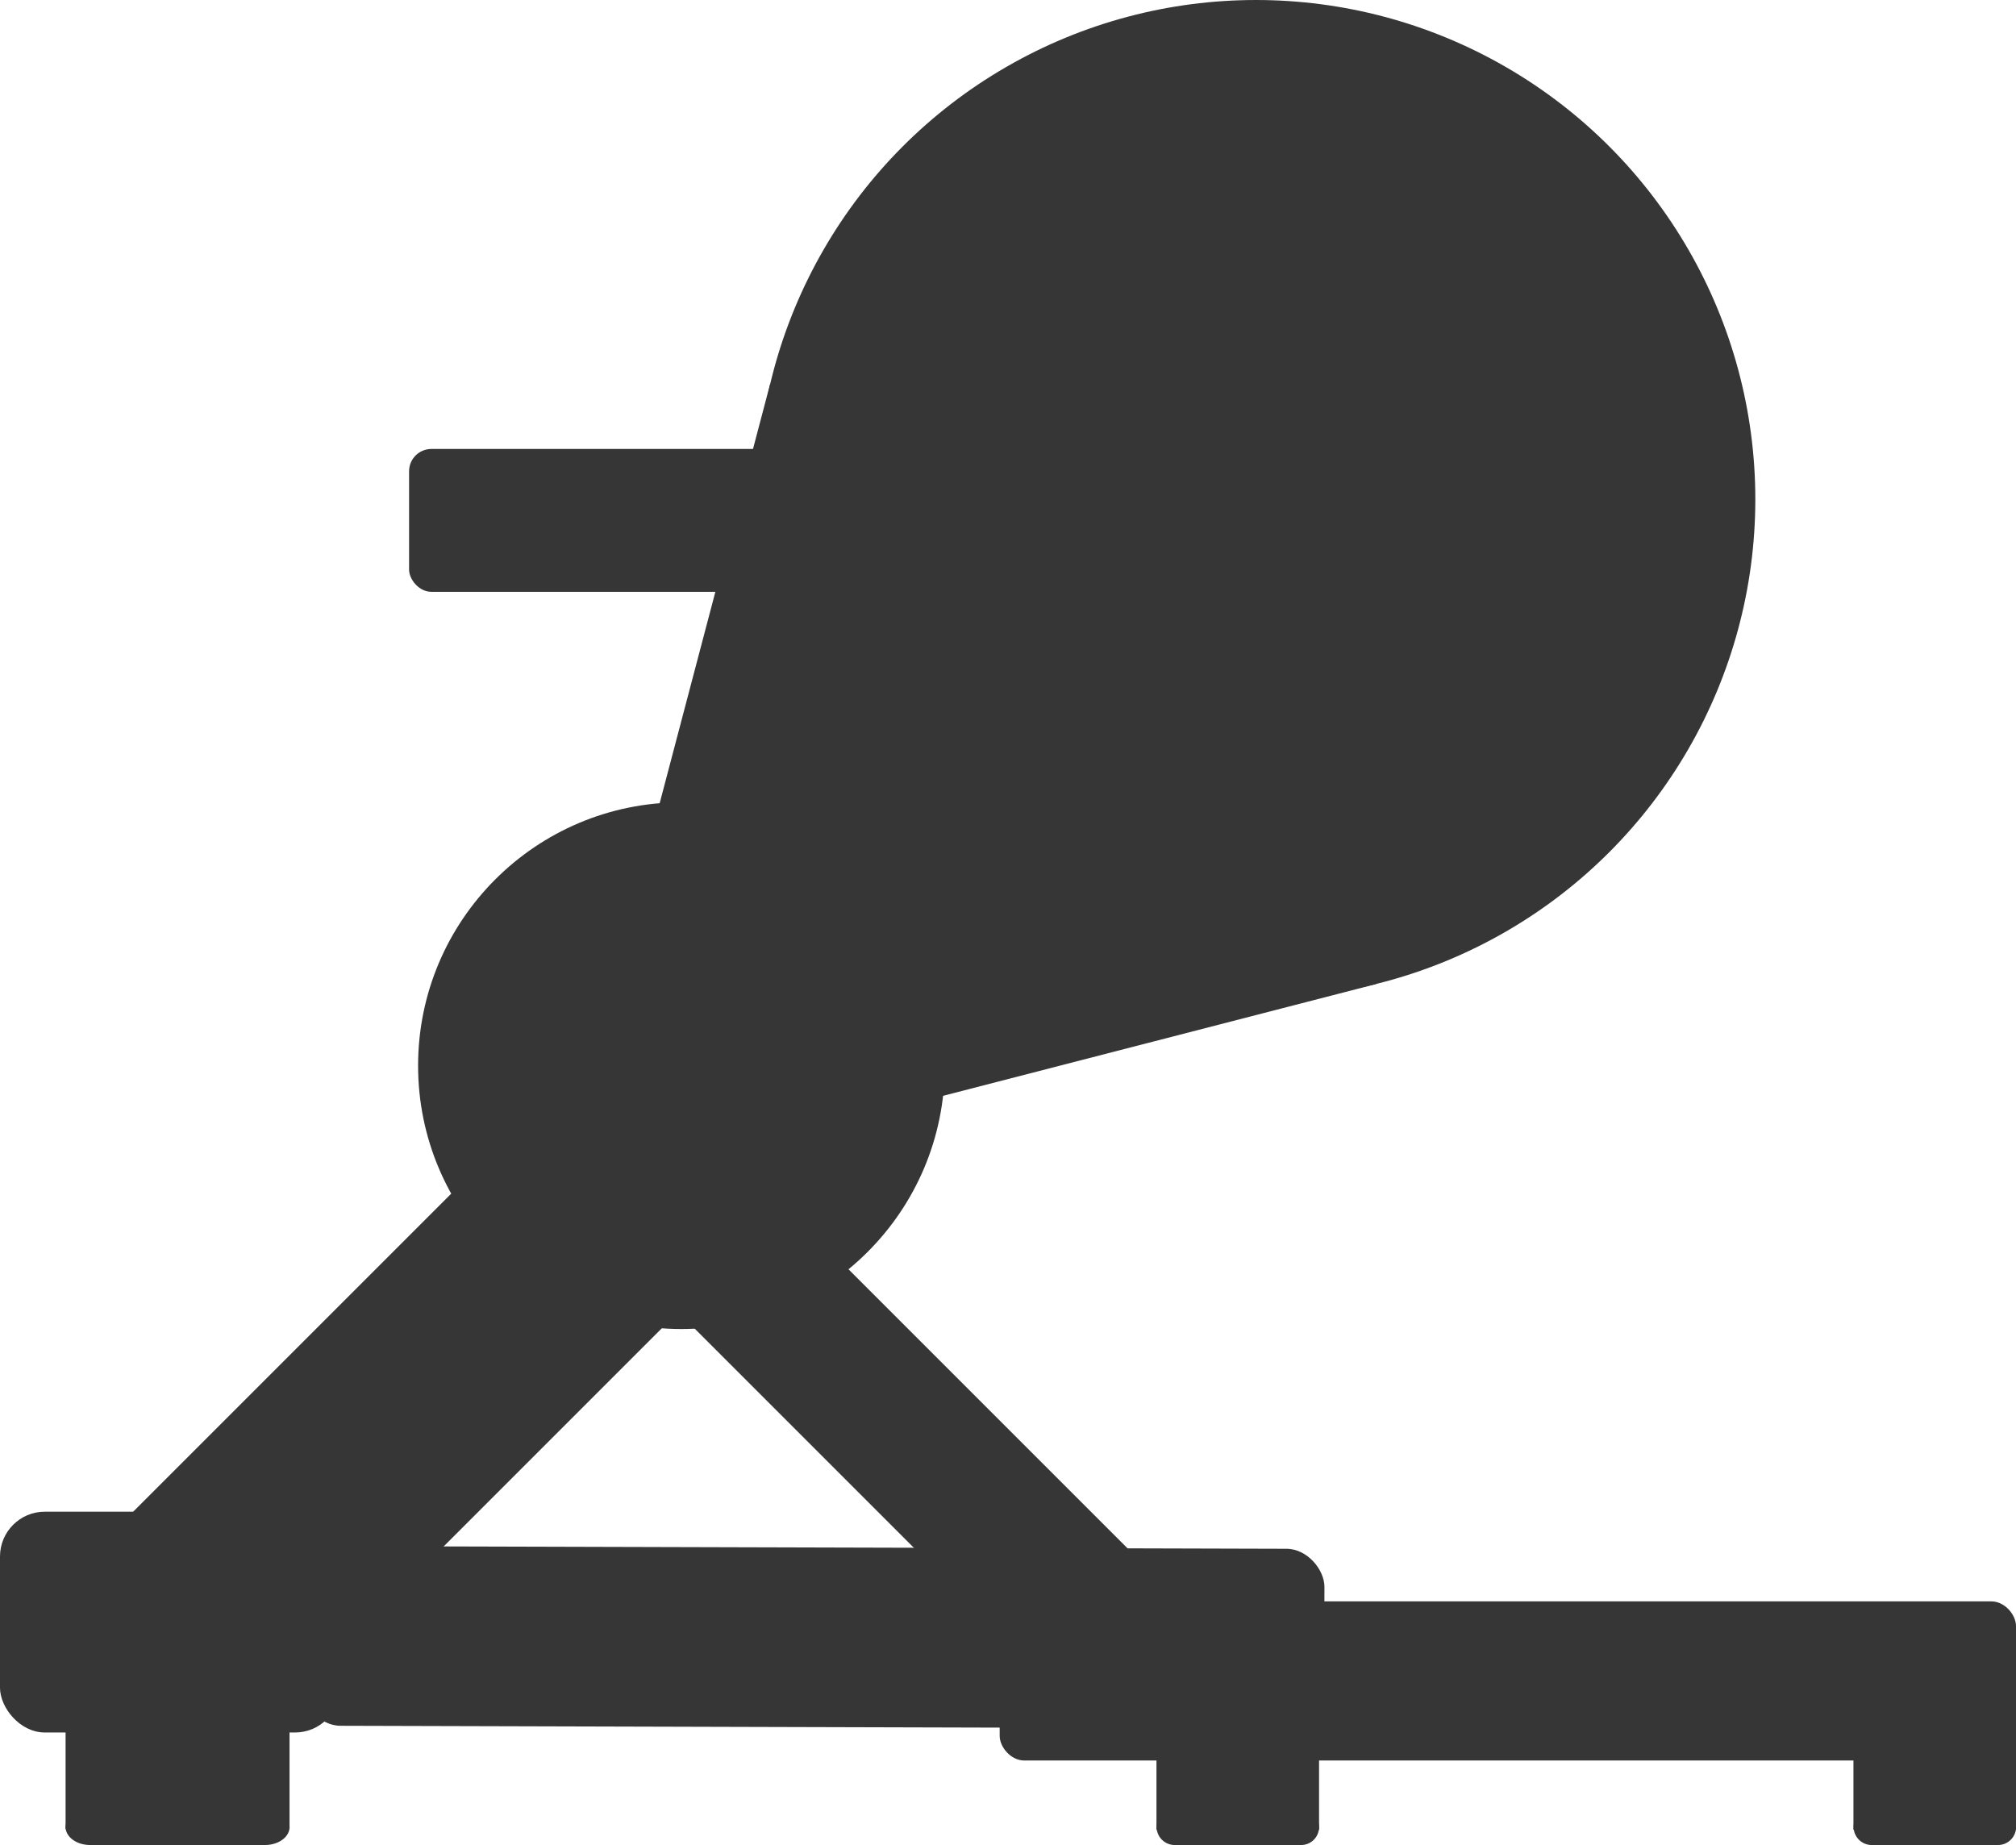
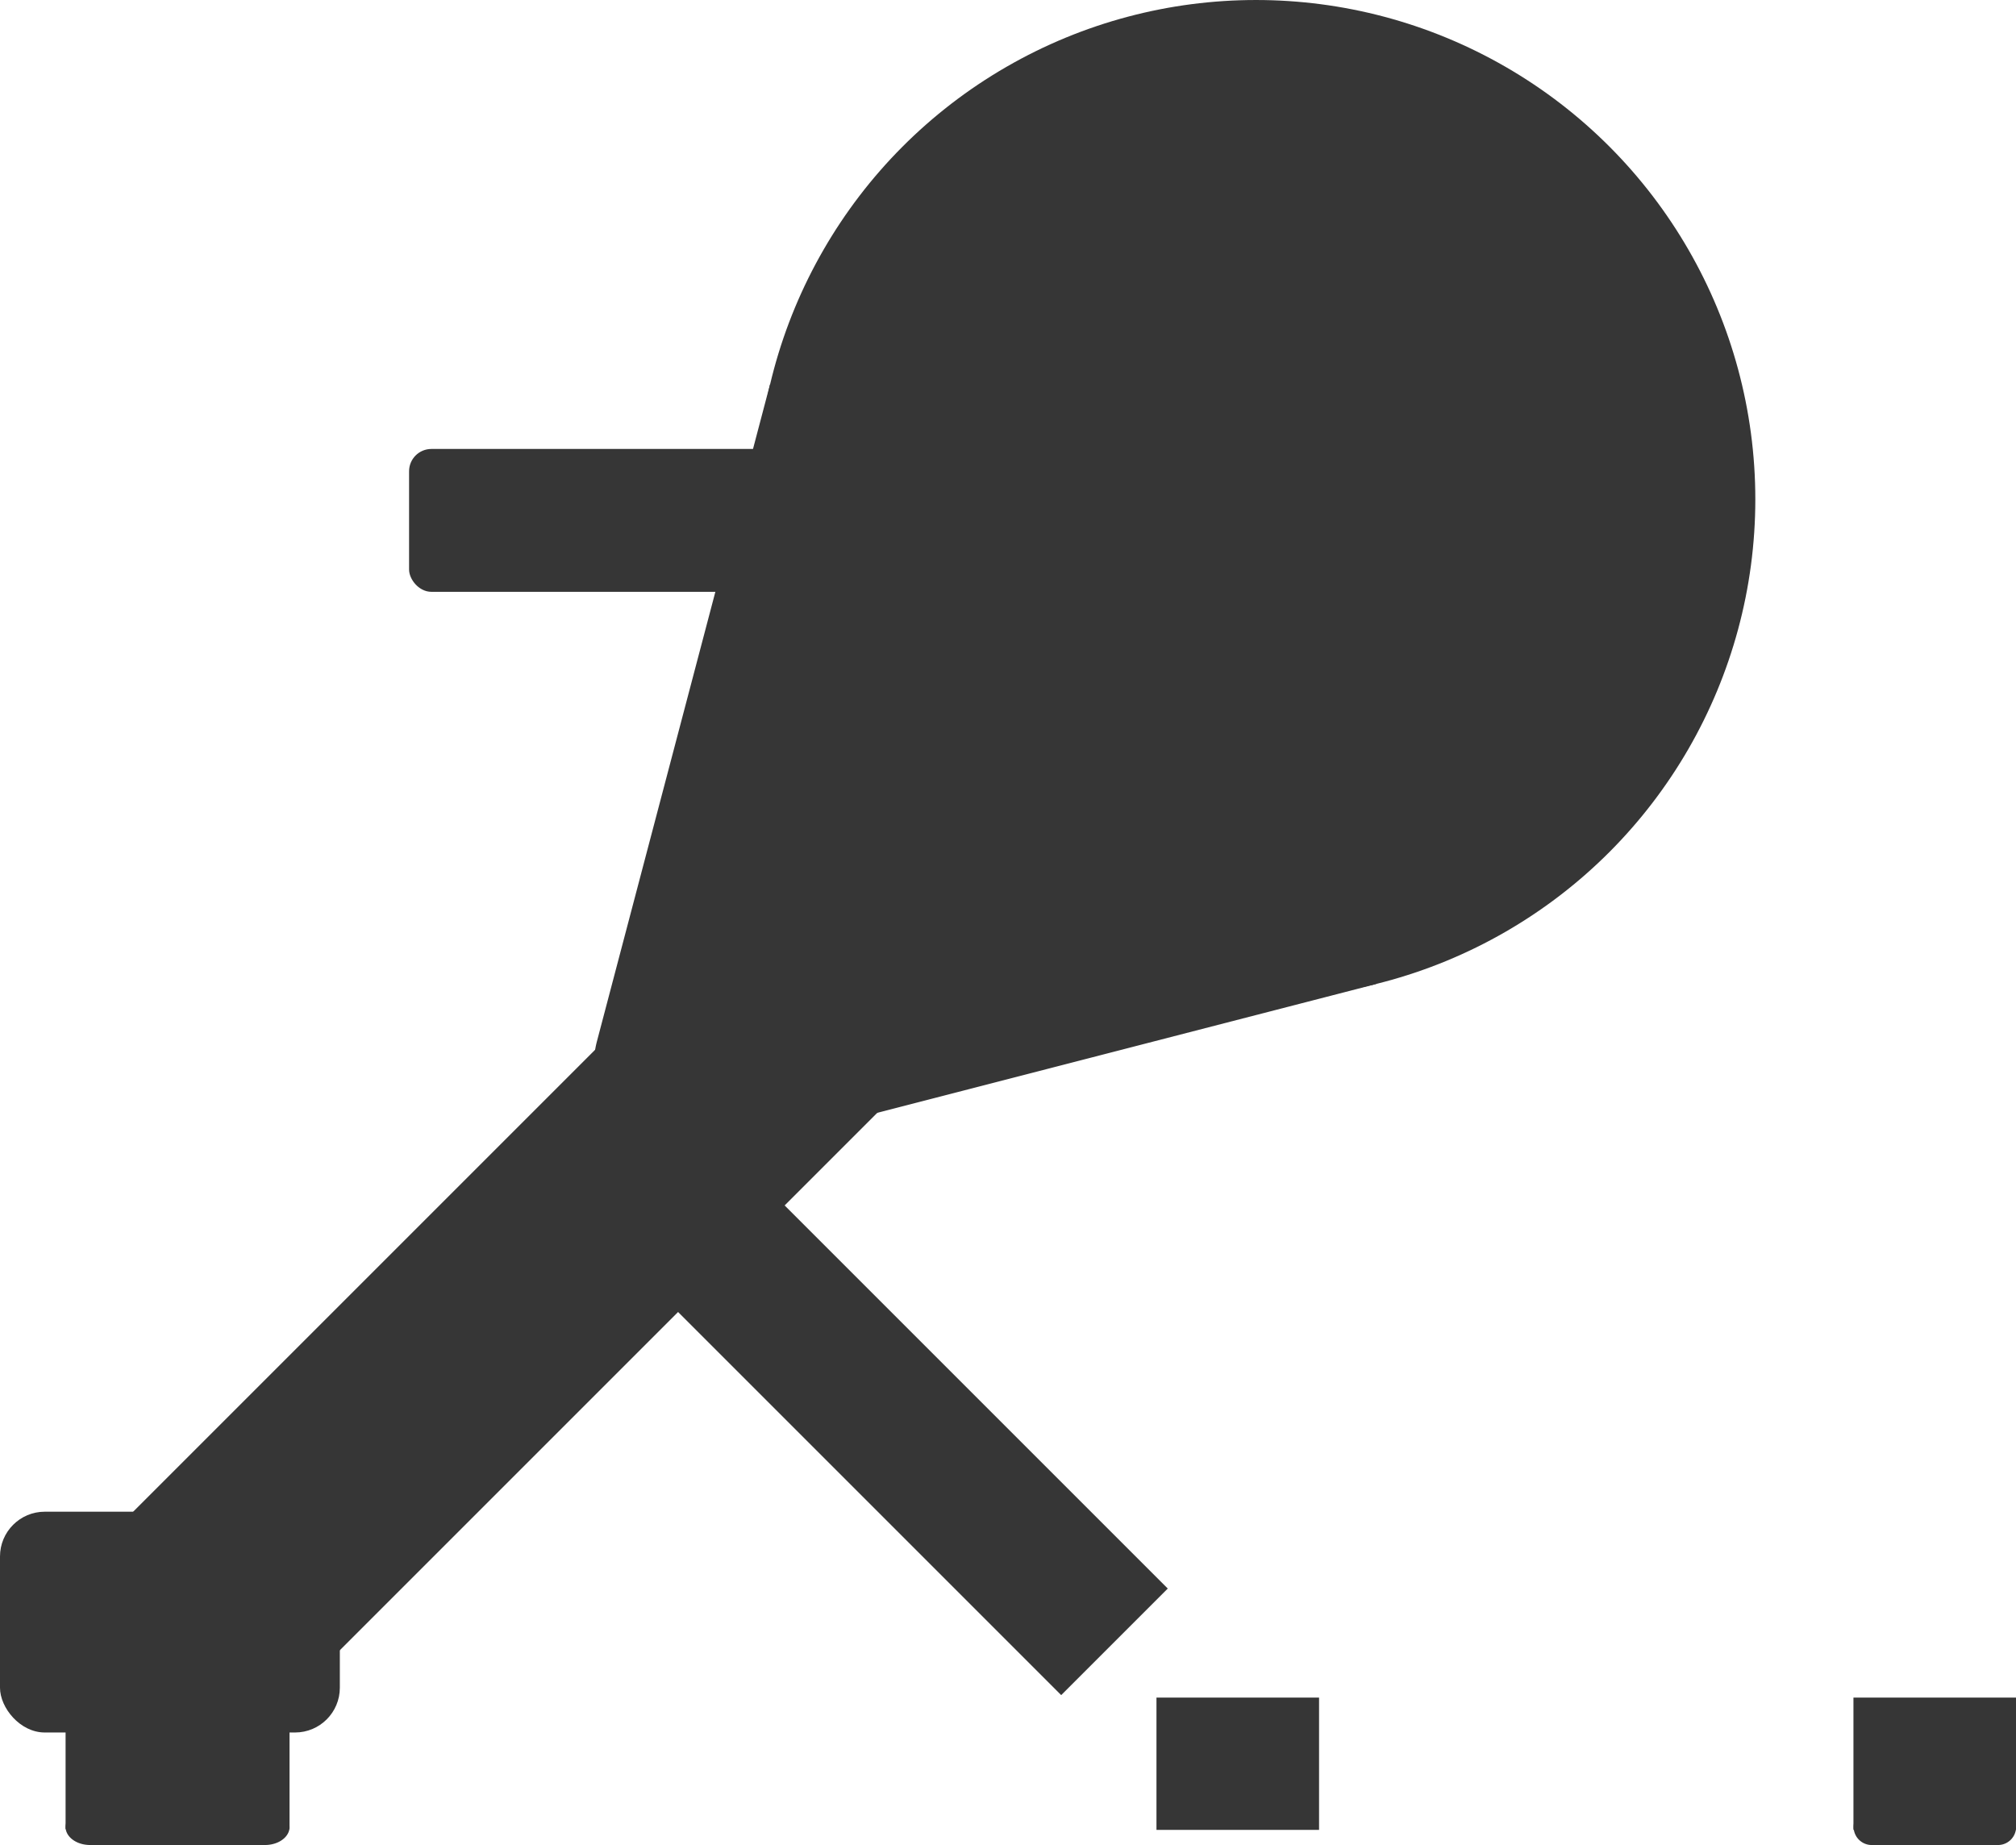
<svg xmlns="http://www.w3.org/2000/svg" id="fietstrainer" width="196.49mm" height="179.83mm" viewBox="0 0 556.98 509.75">
  <defs>
    <style>
      .cls-1 {
        fill: #363636;
      }
    </style>
  </defs>
  <title>20190913_iconen_direct</title>
  <g>
    <circle class="cls-1" cx="347.01" cy="137.95" r="137.95" />
-     <circle class="cls-1" cx="188.27" cy="294.43" r="72.76" />
    <path class="cls-1" d="M386.05,299.76,202.26,347.21a25.88,25.88,0,0,1-31.49-31.65l47.81-181.47Z" transform="translate(-5.84 -27.89)" />
    <rect class="cls-1" y="417.66" width="93.89" height="61" rx="12.37" />
-     <rect class="cls-1" x="89.43" y="455.45" width="282.26" height="49.63" rx="10.51" transform="translate(-4.47 -28.55) rotate(0.16)" />
-     <rect class="cls-1" x="276.19" y="442.44" width="280.79" height="43.96" rx="6.8" />
    <rect class="cls-1" x="-18.6" y="271.38" width="498.73" height="67.44" transform="translate(-153.99 224.65) rotate(-45)" />
    <rect class="cls-1" x="144.2" y="390.45" width="198.63" height="41.64" transform="translate(119.06 846.39) rotate(-135)" />
-     <path class="cls-1" d="M365.31,537.64h-35a5,5,0,0,1-4.4-7.22l4.46-8.64a5,5,0,0,1,4.4-2.68h26.6a5,5,0,0,1,4.5,2.89l3.94,8.65A4.94,4.94,0,0,1,365.31,537.64Z" transform="translate(-5.84 -27.89)" />
    <path class="cls-1" d="M79,537.64H30.78c-5.1,0-8.39-3.92-6.05-7.22l6.14-8.64a7.47,7.47,0,0,1,6.06-2.68H73.57a7.31,7.31,0,0,1,6.2,2.89l5.44,8.65C87.27,533.91,84,537.64,79,537.64Z" transform="translate(-5.84 -27.89)" />
    <path class="cls-1" d="M557.87,537.64h-35a5,5,0,0,1-4.39-7.22l4.46-8.64a5,5,0,0,1,4.39-2.68h26.6a4.94,4.94,0,0,1,4.5,2.89l4,8.65A5,5,0,0,1,557.87,537.64Z" transform="translate(-5.84 -27.89)" />
    <rect class="cls-1" x="113.02" y="124.04" width="129.77" height="39.47" rx="6.16" />
    <rect class="cls-1" x="18.12" y="469.02" width="61.87" height="36.34" />
    <rect class="cls-1" x="319.51" y="469.02" width="44.92" height="36.55" />
    <rect class="cls-1" x="512.07" y="469.02" width="44.92" height="36.55" />
  </g>
</svg>